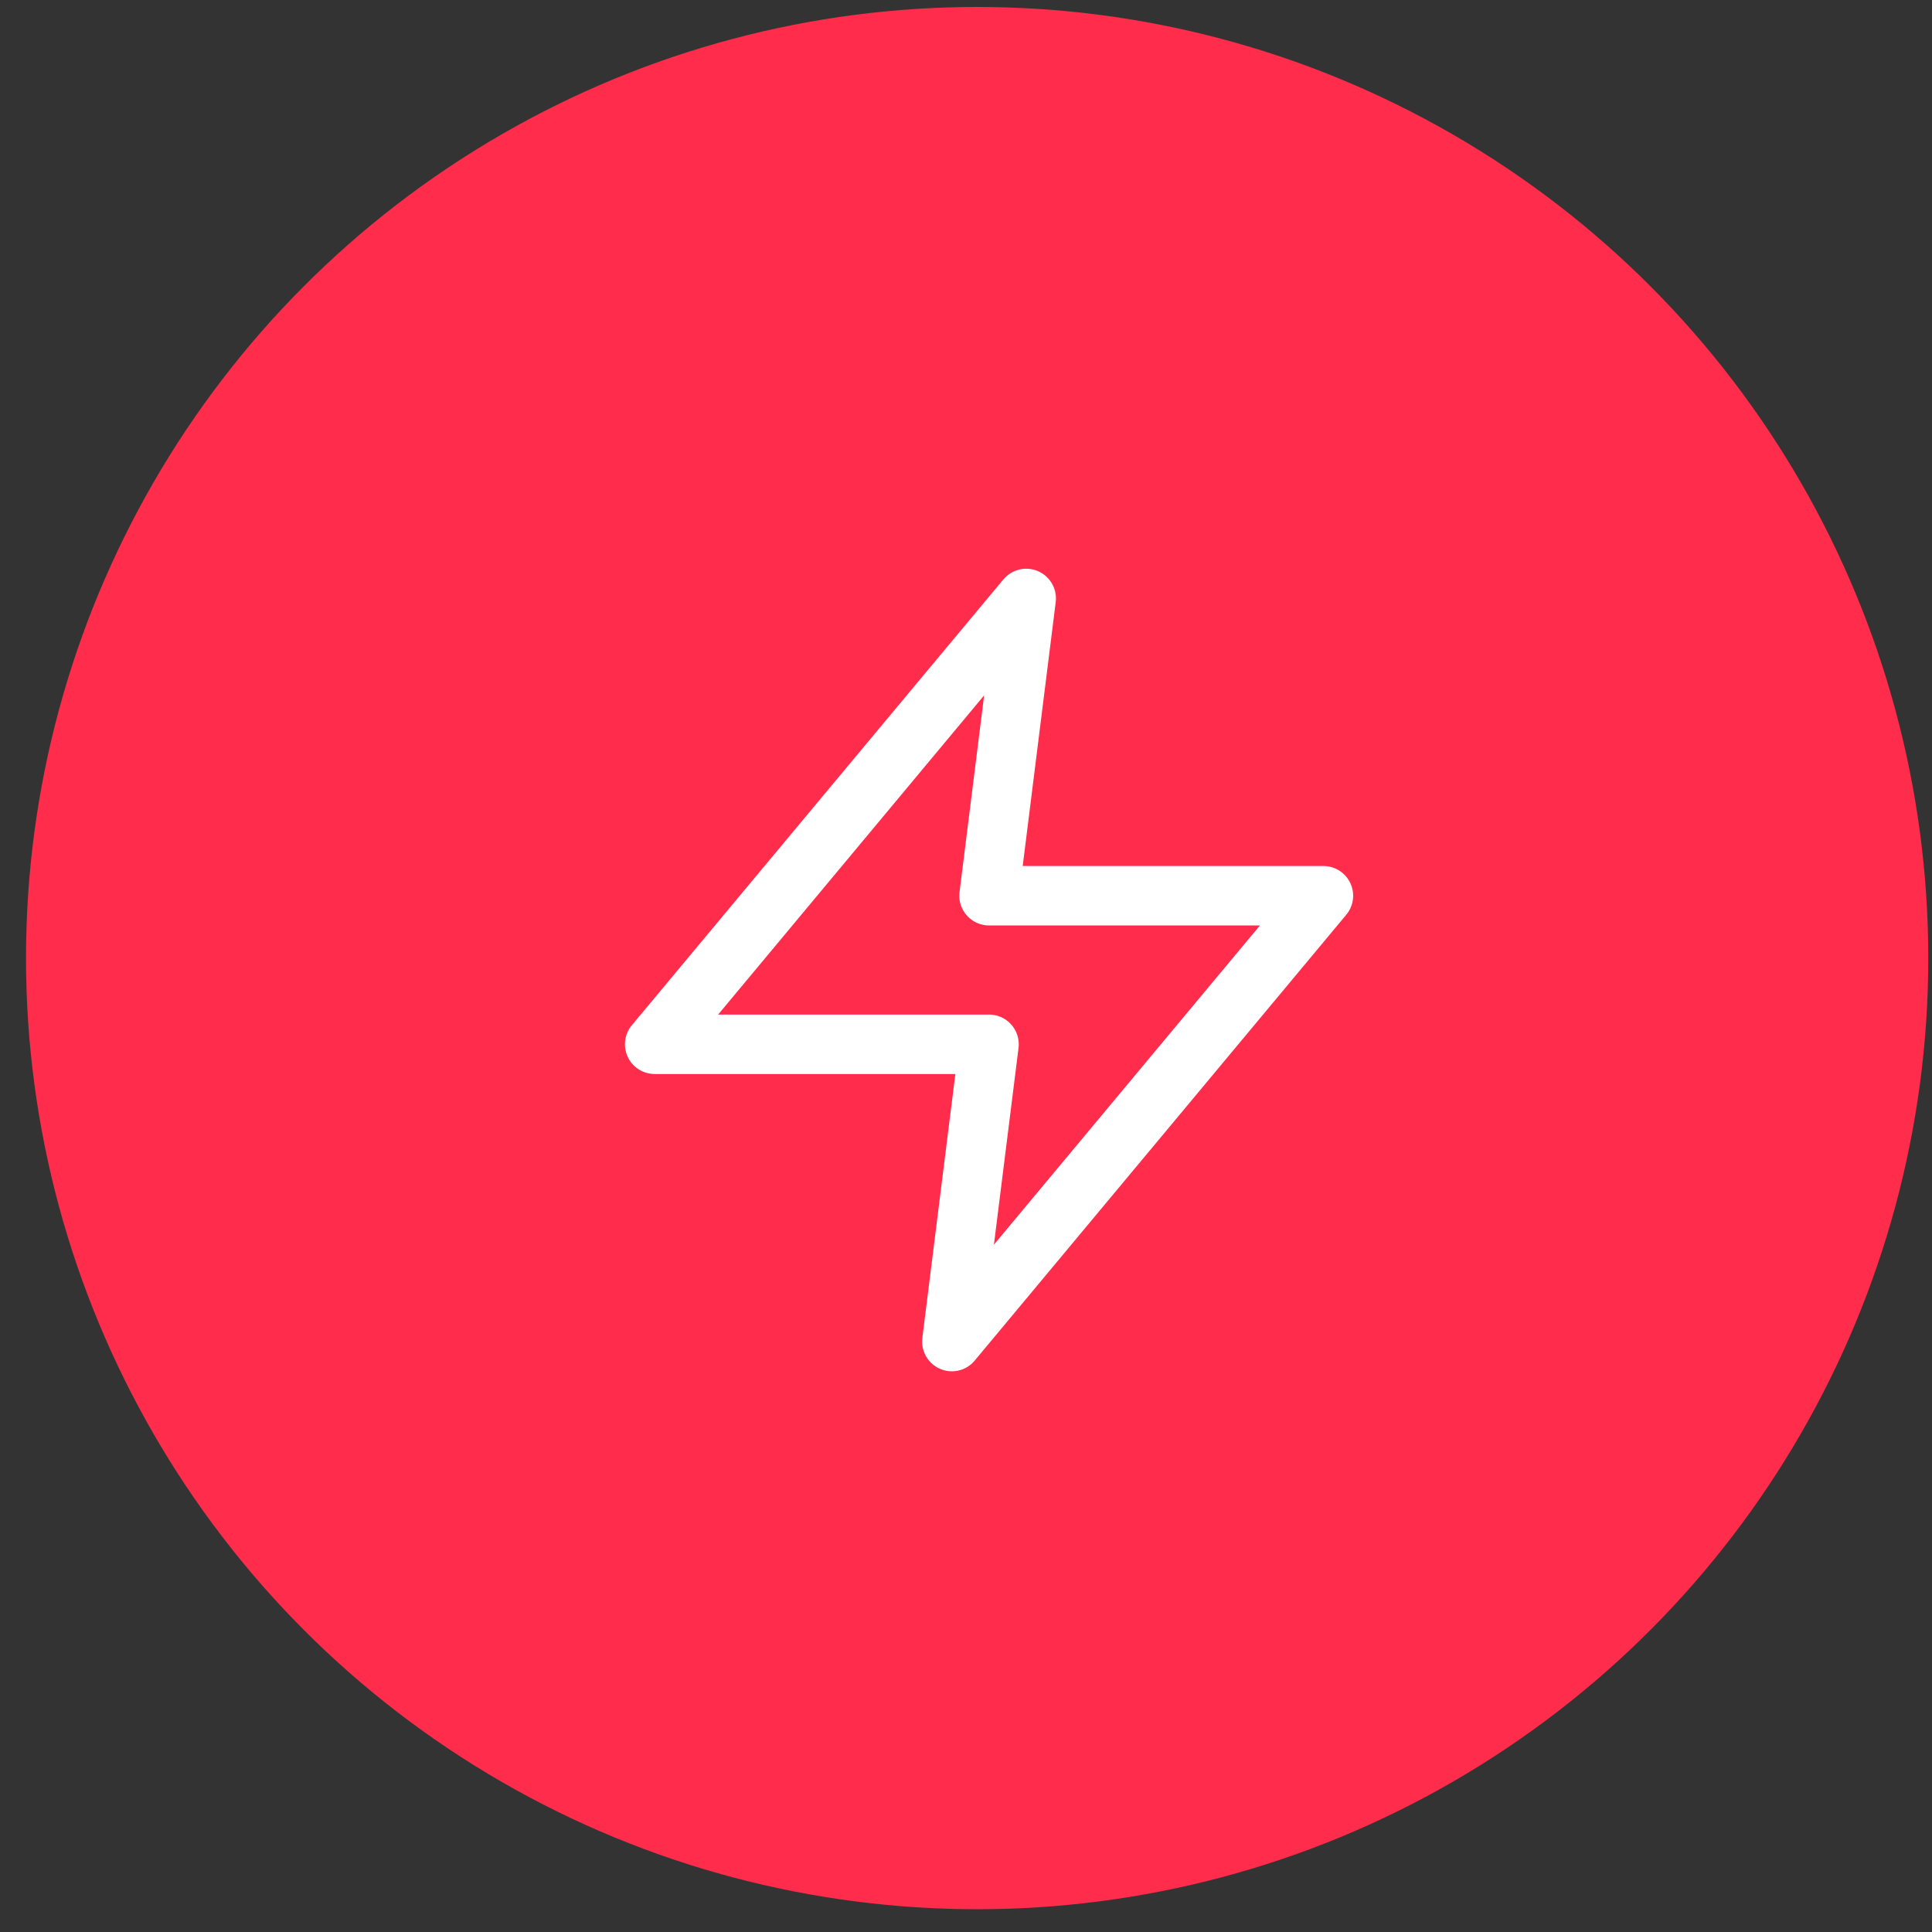
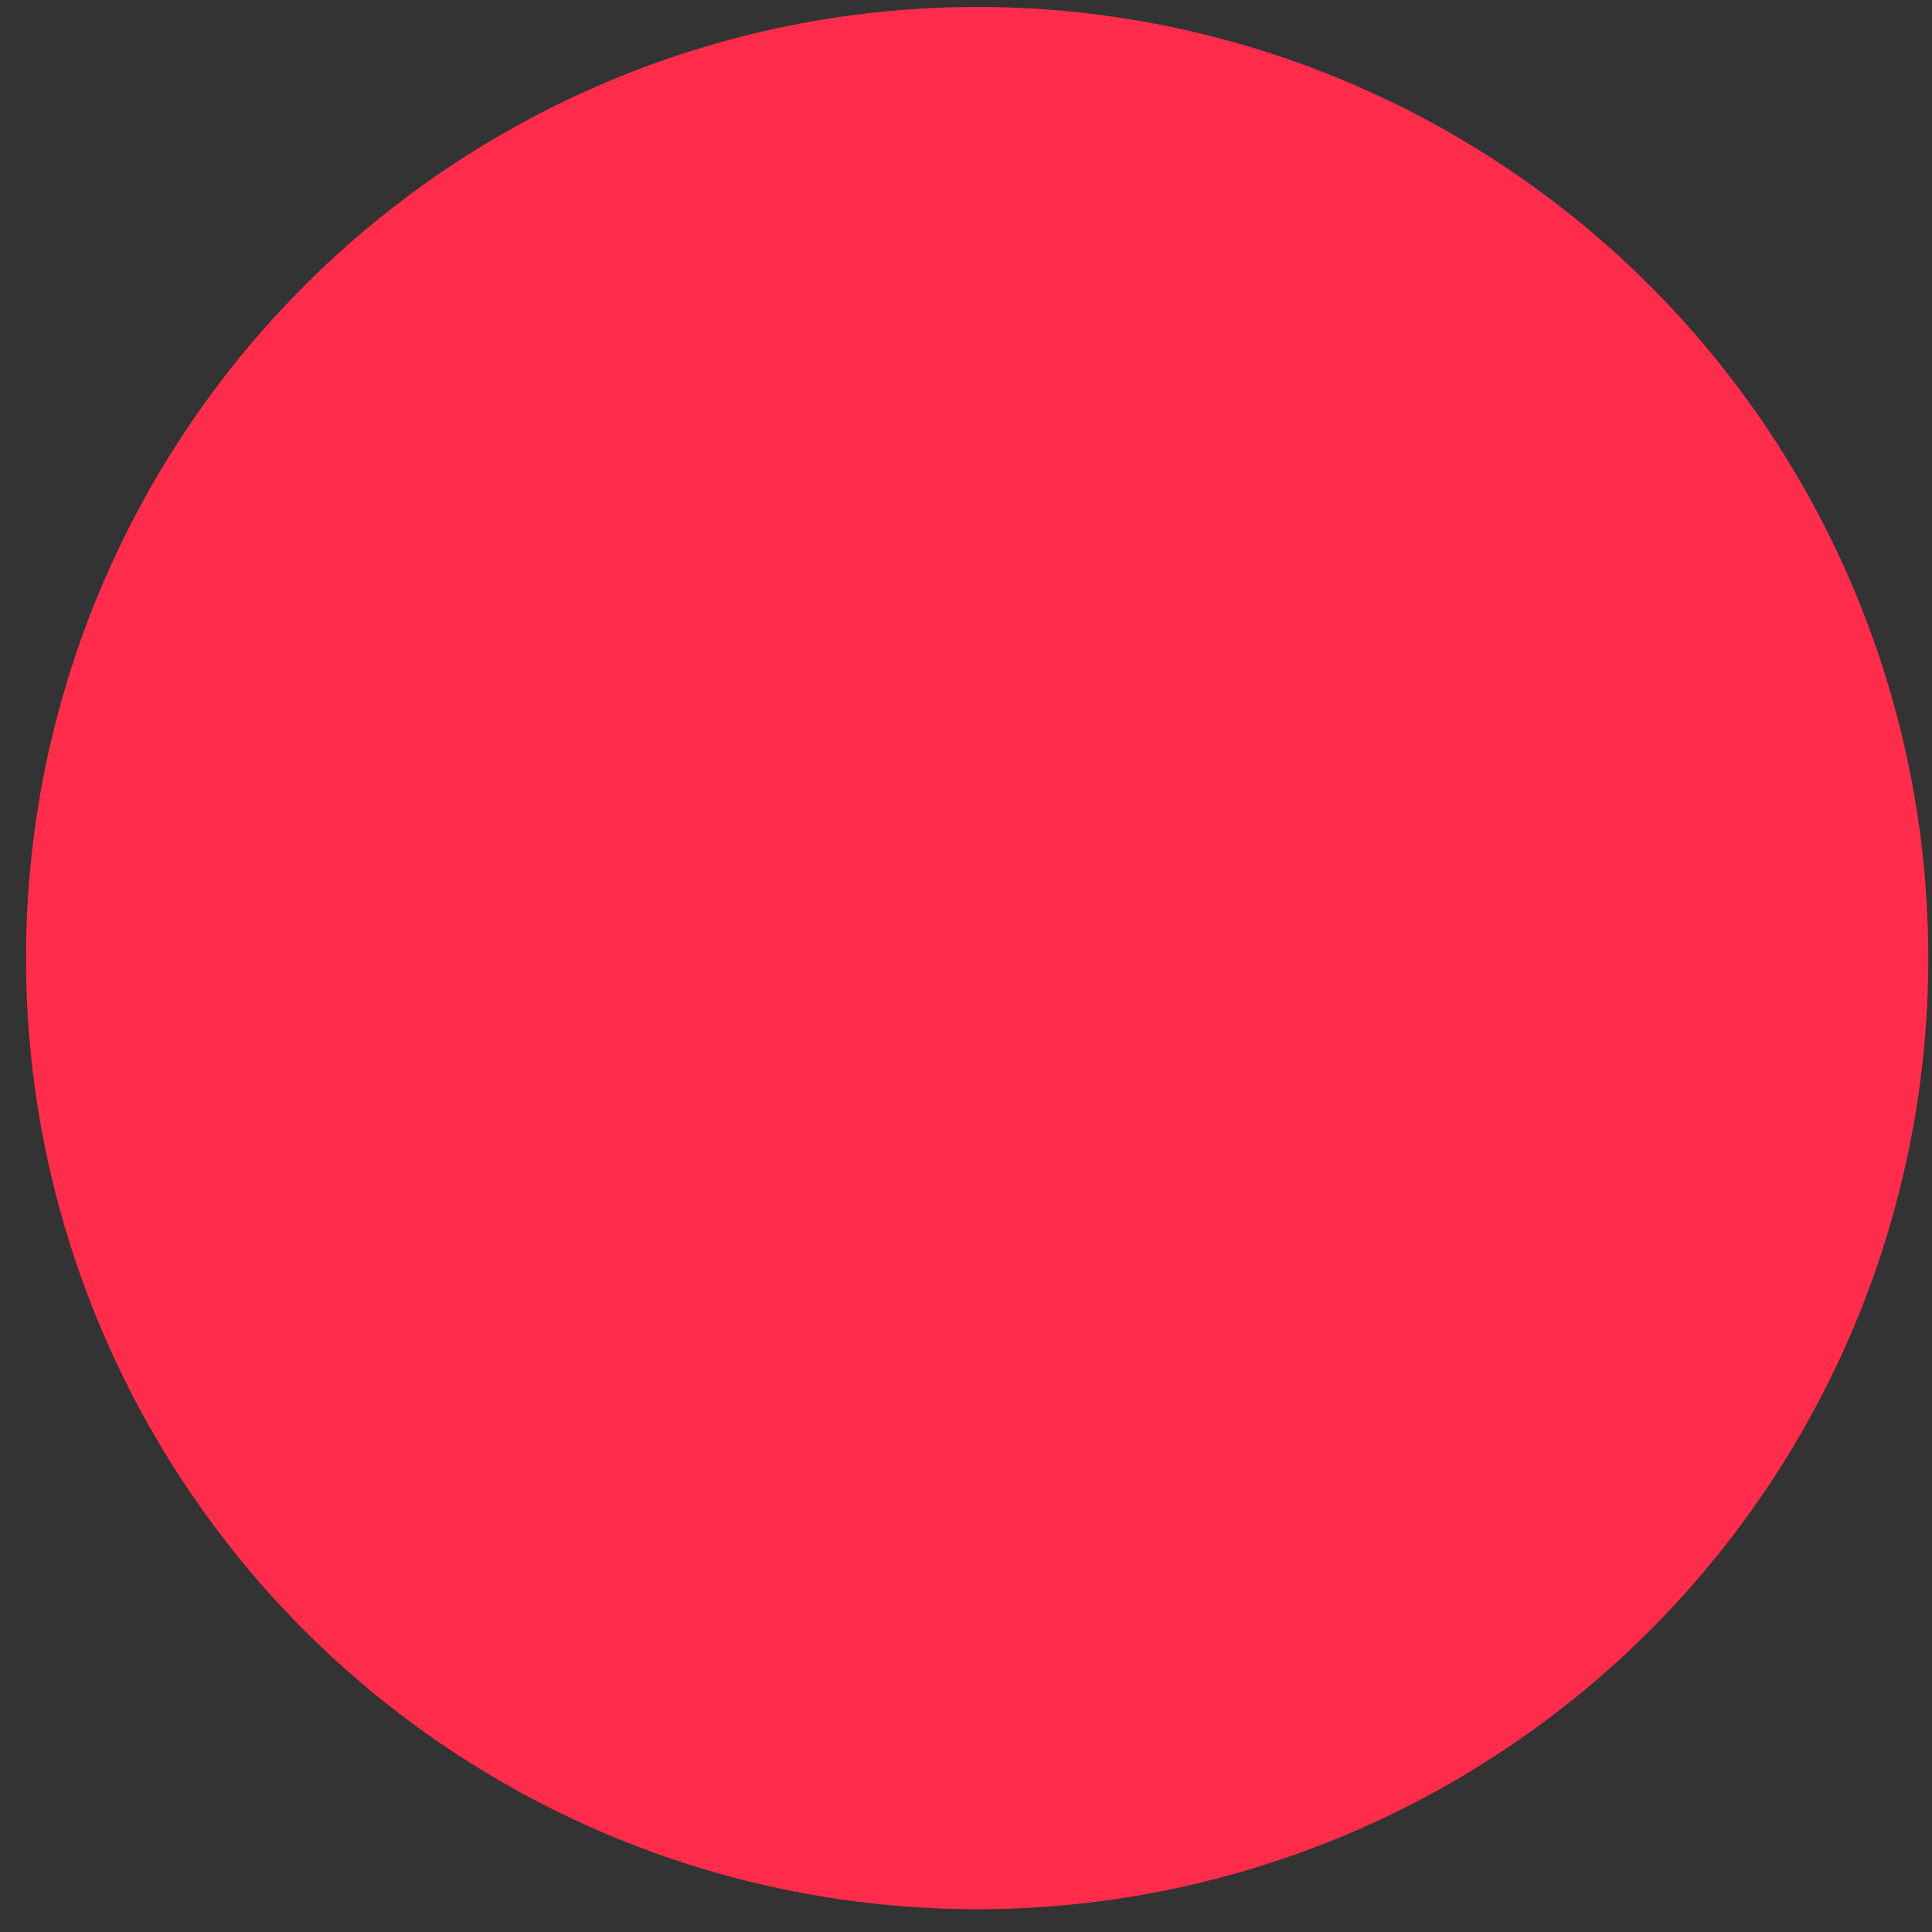
<svg xmlns="http://www.w3.org/2000/svg" width="65" height="65" viewBox="0 0 65 65" fill="none">
  <rect x="0" y="0" width="65" height="65" fill="#333333" stroke="none" />
  <circle cx="32.875" cy="32.234" r="32" fill="#FF2C4B" />
-   <path d="M34.526 20.134L22.025 35.134H33.275L32.024 45.136L44.525 30.136H33.275L34.526 20.134Z" stroke="white" stroke-width="2" stroke-miterlimit="16.667" stroke-linecap="round" stroke-linejoin="round" />
</svg>